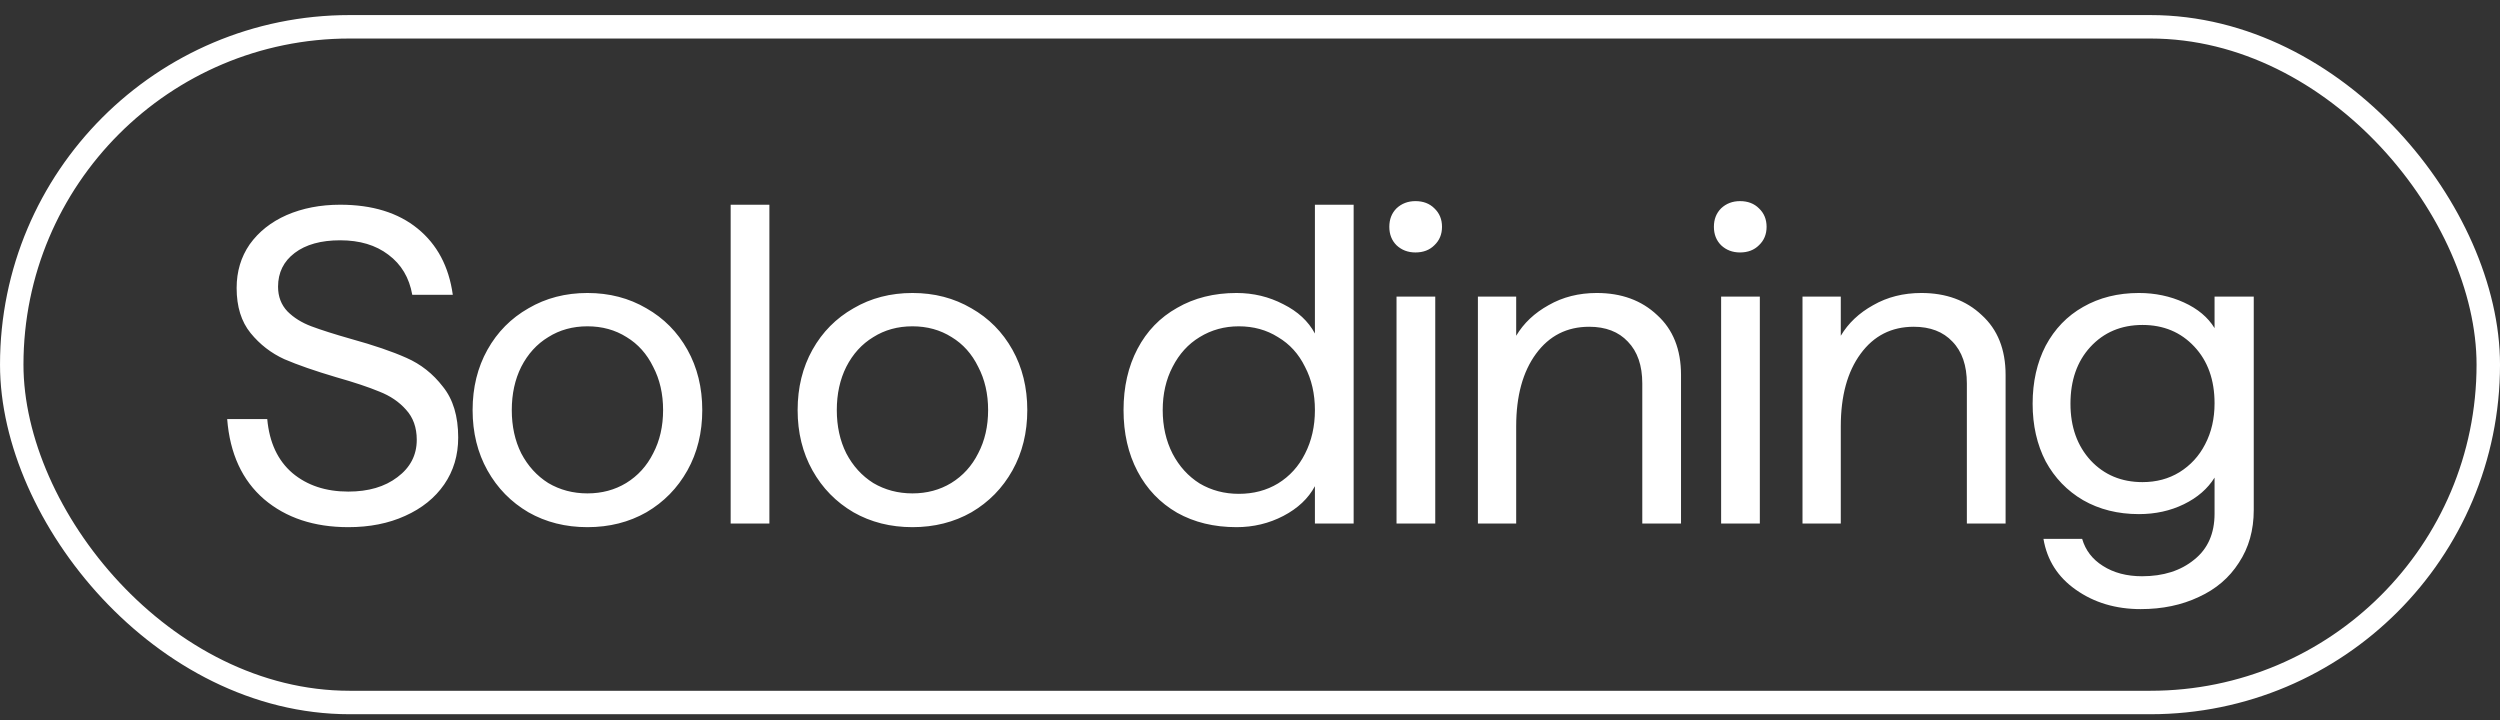
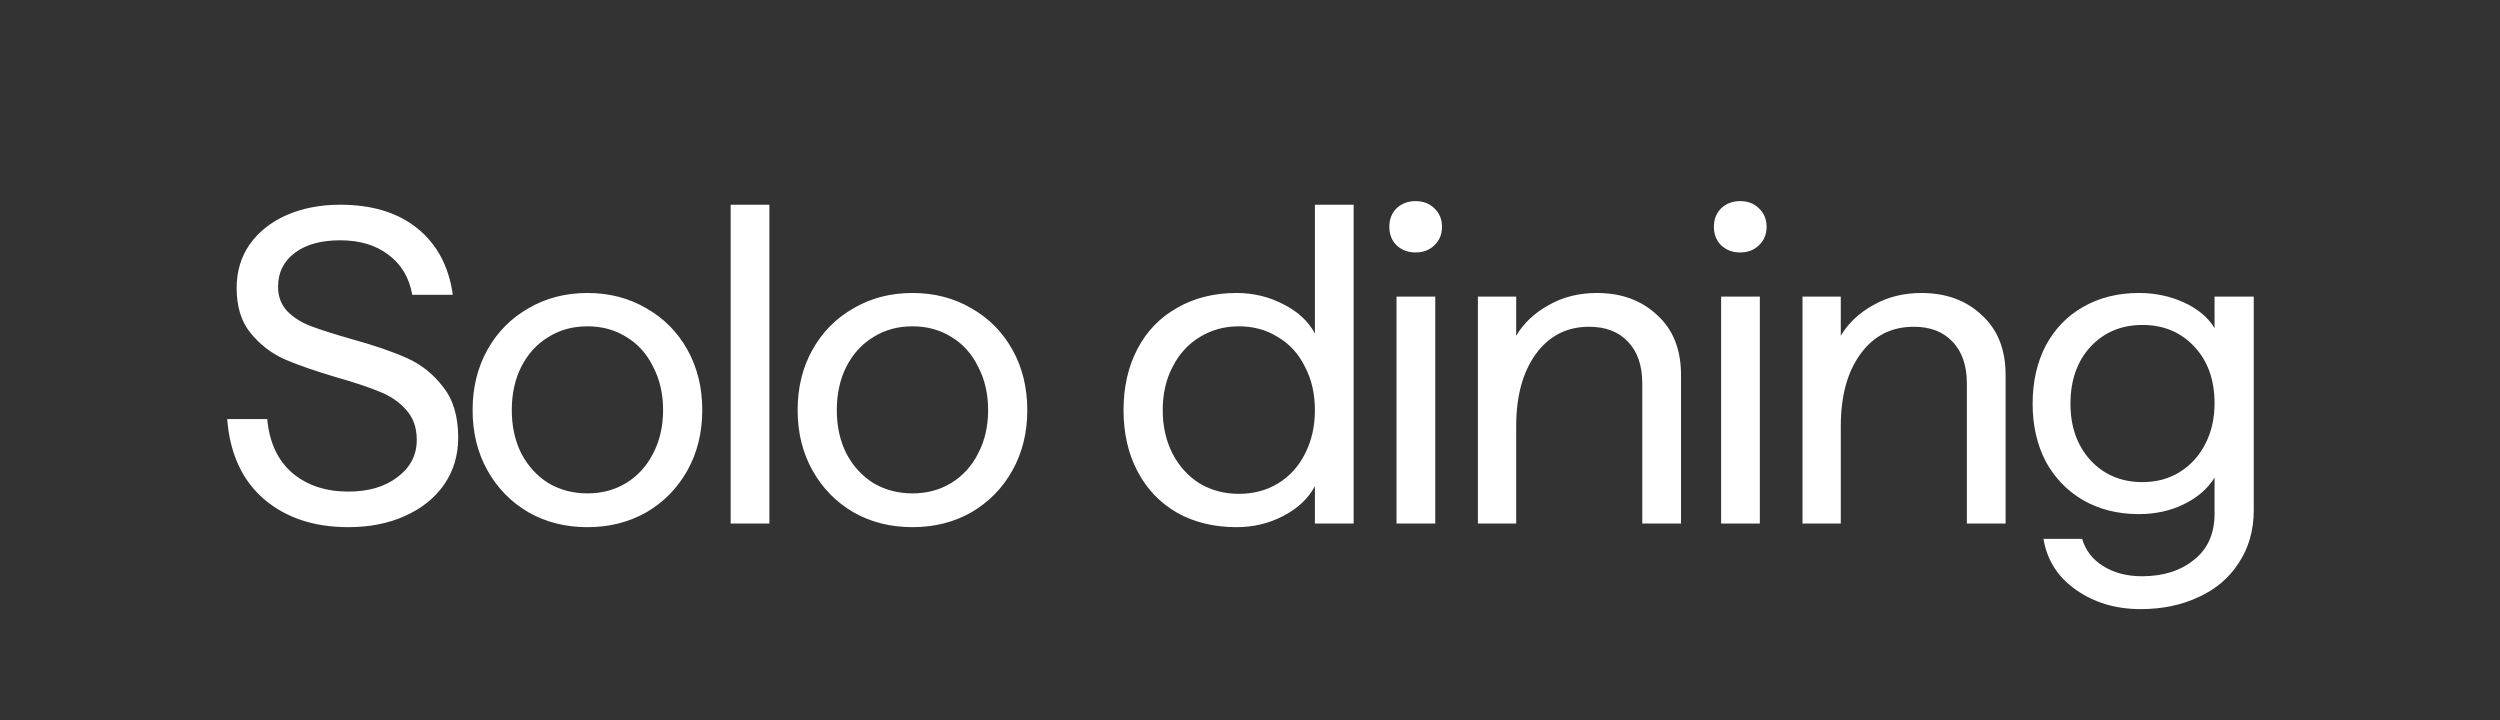
<svg xmlns="http://www.w3.org/2000/svg" width="118" height="34" viewBox="0 0 118 34" fill="none">
  <rect x="0" y="0" width="118" height="34" fill="#333333" stroke="none" />
-   <rect x="0.554" y="1.265" width="116.893" height="31.893" rx="15.947" stroke="white" stroke-width="1.107" />
  <path d="M16.44 24.882C14.825 24.882 13.5 24.443 12.466 23.564C11.431 22.671 10.85 21.41 10.723 19.781H12.614C12.714 20.886 13.11 21.736 13.805 22.331C14.499 22.912 15.378 23.203 16.44 23.203C17.39 23.203 18.162 22.976 18.757 22.523C19.366 22.069 19.671 21.481 19.671 20.759C19.671 20.177 19.501 19.703 19.161 19.334C18.835 18.966 18.417 18.683 17.907 18.484C17.397 18.272 16.717 18.045 15.866 17.804C14.86 17.506 14.046 17.223 13.422 16.954C12.799 16.67 12.267 16.259 11.828 15.721C11.389 15.182 11.169 14.474 11.169 13.595C11.169 12.816 11.374 12.129 11.785 11.534C12.21 10.939 12.791 10.478 13.528 10.152C14.279 9.826 15.123 9.663 16.058 9.663C17.574 9.663 18.793 10.039 19.714 10.79C20.635 11.541 21.187 12.582 21.372 13.914H19.459C19.317 13.107 18.941 12.476 18.332 12.023C17.737 11.569 16.979 11.342 16.058 11.342C15.151 11.342 14.435 11.541 13.911 11.938C13.387 12.334 13.124 12.866 13.124 13.532C13.124 13.999 13.273 14.389 13.571 14.701C13.868 14.998 14.244 15.232 14.697 15.402C15.151 15.572 15.774 15.771 16.568 15.997C17.645 16.295 18.516 16.592 19.182 16.89C19.862 17.188 20.436 17.641 20.904 18.25C21.386 18.846 21.627 19.646 21.627 20.652C21.627 21.488 21.407 22.225 20.968 22.863C20.528 23.5 19.912 23.996 19.119 24.351C18.339 24.705 17.446 24.882 16.44 24.882ZM27.727 24.882C26.692 24.882 25.764 24.648 24.942 24.18C24.121 23.699 23.476 23.04 23.008 22.204C22.541 21.368 22.307 20.418 22.307 19.356C22.307 18.293 22.541 17.343 23.008 16.507C23.476 15.671 24.121 15.02 24.942 14.552C25.764 14.07 26.692 13.829 27.727 13.829C28.761 13.829 29.689 14.07 30.511 14.552C31.333 15.02 31.978 15.671 32.446 16.507C32.913 17.343 33.147 18.293 33.147 19.356C33.147 20.418 32.913 21.368 32.446 22.204C31.978 23.04 31.333 23.699 30.511 24.18C29.689 24.648 28.761 24.882 27.727 24.882ZM27.727 23.288C28.407 23.288 29.016 23.125 29.555 22.799C30.108 22.459 30.533 21.991 30.83 21.396C31.142 20.801 31.298 20.121 31.298 19.356C31.298 18.59 31.142 17.91 30.83 17.315C30.533 16.706 30.115 16.238 29.576 15.912C29.038 15.572 28.421 15.402 27.727 15.402C27.033 15.402 26.416 15.572 25.878 15.912C25.339 16.238 24.914 16.706 24.602 17.315C24.305 17.91 24.156 18.59 24.156 19.356C24.156 20.121 24.305 20.801 24.602 21.396C24.914 21.991 25.339 22.459 25.878 22.799C26.43 23.125 27.047 23.288 27.727 23.288ZM34.487 9.663H36.315V24.712H34.487V9.663ZM43.068 24.882C42.034 24.882 41.105 24.648 40.284 24.18C39.462 23.699 38.817 23.04 38.349 22.204C37.882 21.368 37.648 20.418 37.648 19.356C37.648 18.293 37.882 17.343 38.349 16.507C38.817 15.671 39.462 15.02 40.284 14.552C41.105 14.07 42.034 13.829 43.068 13.829C44.102 13.829 45.031 14.07 45.852 14.552C46.674 15.02 47.319 15.671 47.787 16.507C48.254 17.343 48.488 18.293 48.488 19.356C48.488 20.418 48.254 21.368 47.787 22.204C47.319 23.04 46.674 23.699 45.852 24.18C45.031 24.648 44.102 24.882 43.068 24.882ZM43.068 23.288C43.748 23.288 44.358 23.125 44.896 22.799C45.449 22.459 45.874 21.991 46.171 21.396C46.483 20.801 46.639 20.121 46.639 19.356C46.639 18.59 46.483 17.91 46.171 17.315C45.874 16.706 45.456 16.238 44.917 15.912C44.379 15.572 43.762 15.402 43.068 15.402C42.374 15.402 41.757 15.572 41.219 15.912C40.68 16.238 40.255 16.706 39.944 17.315C39.646 17.91 39.497 18.59 39.497 19.356C39.497 20.121 39.646 20.801 39.944 21.396C40.255 21.991 40.68 22.459 41.219 22.799C41.772 23.125 42.388 23.288 43.068 23.288ZM58.366 24.882C57.303 24.882 56.368 24.655 55.56 24.202C54.752 23.734 54.129 23.082 53.69 22.246C53.25 21.41 53.031 20.447 53.031 19.356C53.031 18.265 53.25 17.301 53.69 16.465C54.129 15.629 54.752 14.984 55.56 14.531C56.368 14.063 57.303 13.829 58.366 13.829C59.159 13.829 59.896 14.006 60.576 14.361C61.256 14.701 61.752 15.161 62.064 15.742V9.663H63.892V24.712H62.064V22.948C61.752 23.529 61.256 23.996 60.576 24.351C59.896 24.705 59.159 24.882 58.366 24.882ZM58.472 23.309C59.166 23.309 59.783 23.146 60.321 22.82C60.874 22.48 61.299 22.012 61.596 21.417C61.908 20.808 62.064 20.121 62.064 19.356C62.064 18.59 61.908 17.91 61.596 17.315C61.299 16.706 60.874 16.238 60.321 15.912C59.783 15.572 59.166 15.402 58.472 15.402C57.792 15.402 57.175 15.572 56.623 15.912C56.084 16.238 55.659 16.706 55.347 17.315C55.036 17.91 54.88 18.59 54.88 19.356C54.88 20.121 55.036 20.808 55.347 21.417C55.659 22.012 56.084 22.48 56.623 22.82C57.175 23.146 57.792 23.309 58.472 23.309ZM65.916 13.999H67.744V24.712H65.916V13.999ZM66.809 11.916C66.455 11.916 66.157 11.803 65.916 11.576C65.689 11.35 65.576 11.059 65.576 10.705C65.576 10.351 65.689 10.06 65.916 9.833C66.157 9.607 66.455 9.493 66.809 9.493C67.177 9.493 67.475 9.607 67.702 9.833C67.942 10.06 68.063 10.351 68.063 10.705C68.063 11.059 67.942 11.35 67.702 11.576C67.475 11.803 67.177 11.916 66.809 11.916ZM69.757 13.999H71.564V15.848C71.918 15.253 72.429 14.772 73.095 14.403C73.761 14.021 74.519 13.829 75.369 13.829C76.531 13.829 77.48 14.176 78.217 14.871C78.968 15.551 79.344 16.493 79.344 17.698V24.712H77.516V18.102C77.516 17.251 77.289 16.592 76.835 16.125C76.396 15.657 75.787 15.423 75.008 15.423C73.959 15.423 73.123 15.848 72.499 16.699C71.876 17.549 71.564 18.69 71.564 20.121V24.712H69.757V13.999ZM81.237 13.999H83.064V24.712H81.237V13.999ZM82.129 11.916C81.775 11.916 81.477 11.803 81.237 11.576C81.01 11.35 80.896 11.059 80.896 10.705C80.896 10.351 81.01 10.06 81.237 9.833C81.477 9.607 81.775 9.493 82.129 9.493C82.498 9.493 82.795 9.607 83.022 9.833C83.263 10.06 83.383 10.351 83.383 10.705C83.383 11.059 83.263 11.35 83.022 11.576C82.795 11.803 82.498 11.916 82.129 11.916ZM85.078 13.999H86.885V15.848C87.239 15.253 87.749 14.772 88.415 14.403C89.081 14.021 89.839 13.829 90.689 13.829C91.851 13.829 92.801 14.176 93.537 14.871C94.288 15.551 94.664 16.493 94.664 17.698V24.712H92.836V18.102C92.836 17.251 92.609 16.592 92.156 16.125C91.716 15.657 91.107 15.423 90.328 15.423C89.279 15.423 88.443 15.848 87.82 16.699C87.196 17.549 86.885 18.69 86.885 20.121V24.712H85.078V13.999ZM101.042 28.75C99.865 28.75 98.845 28.446 97.981 27.836C97.131 27.241 96.621 26.441 96.451 25.435H98.278C98.434 25.973 98.76 26.398 99.256 26.71C99.766 27.036 100.383 27.199 101.105 27.199C102.111 27.199 102.933 26.937 103.571 26.412C104.209 25.902 104.527 25.18 104.527 24.244V22.544C104.202 23.068 103.72 23.486 103.082 23.798C102.444 24.11 101.736 24.266 100.957 24.266C99.965 24.266 99.086 24.046 98.321 23.607C97.57 23.167 96.982 22.558 96.557 21.779C96.146 20.985 95.94 20.078 95.94 19.058C95.94 18.024 96.146 17.11 96.557 16.316C96.982 15.523 97.57 14.913 98.321 14.488C99.086 14.049 99.965 13.829 100.957 13.829C101.722 13.829 102.43 13.978 103.082 14.276C103.734 14.573 104.216 14.977 104.527 15.487V13.999H106.377V24.074C106.377 25.024 106.143 25.853 105.675 26.561C105.222 27.27 104.591 27.808 103.784 28.177C102.976 28.559 102.062 28.75 101.042 28.75ZM101.127 22.756C101.778 22.756 102.359 22.601 102.87 22.289C103.394 21.963 103.798 21.524 104.081 20.971C104.379 20.404 104.527 19.759 104.527 19.037C104.527 17.931 104.209 17.039 103.571 16.359C102.933 15.678 102.119 15.338 101.127 15.338C100.121 15.338 99.299 15.686 98.661 16.38C98.038 17.06 97.726 17.953 97.726 19.058C97.726 20.149 98.045 21.042 98.682 21.736C99.32 22.416 100.135 22.756 101.127 22.756Z" fill="white" />
</svg>